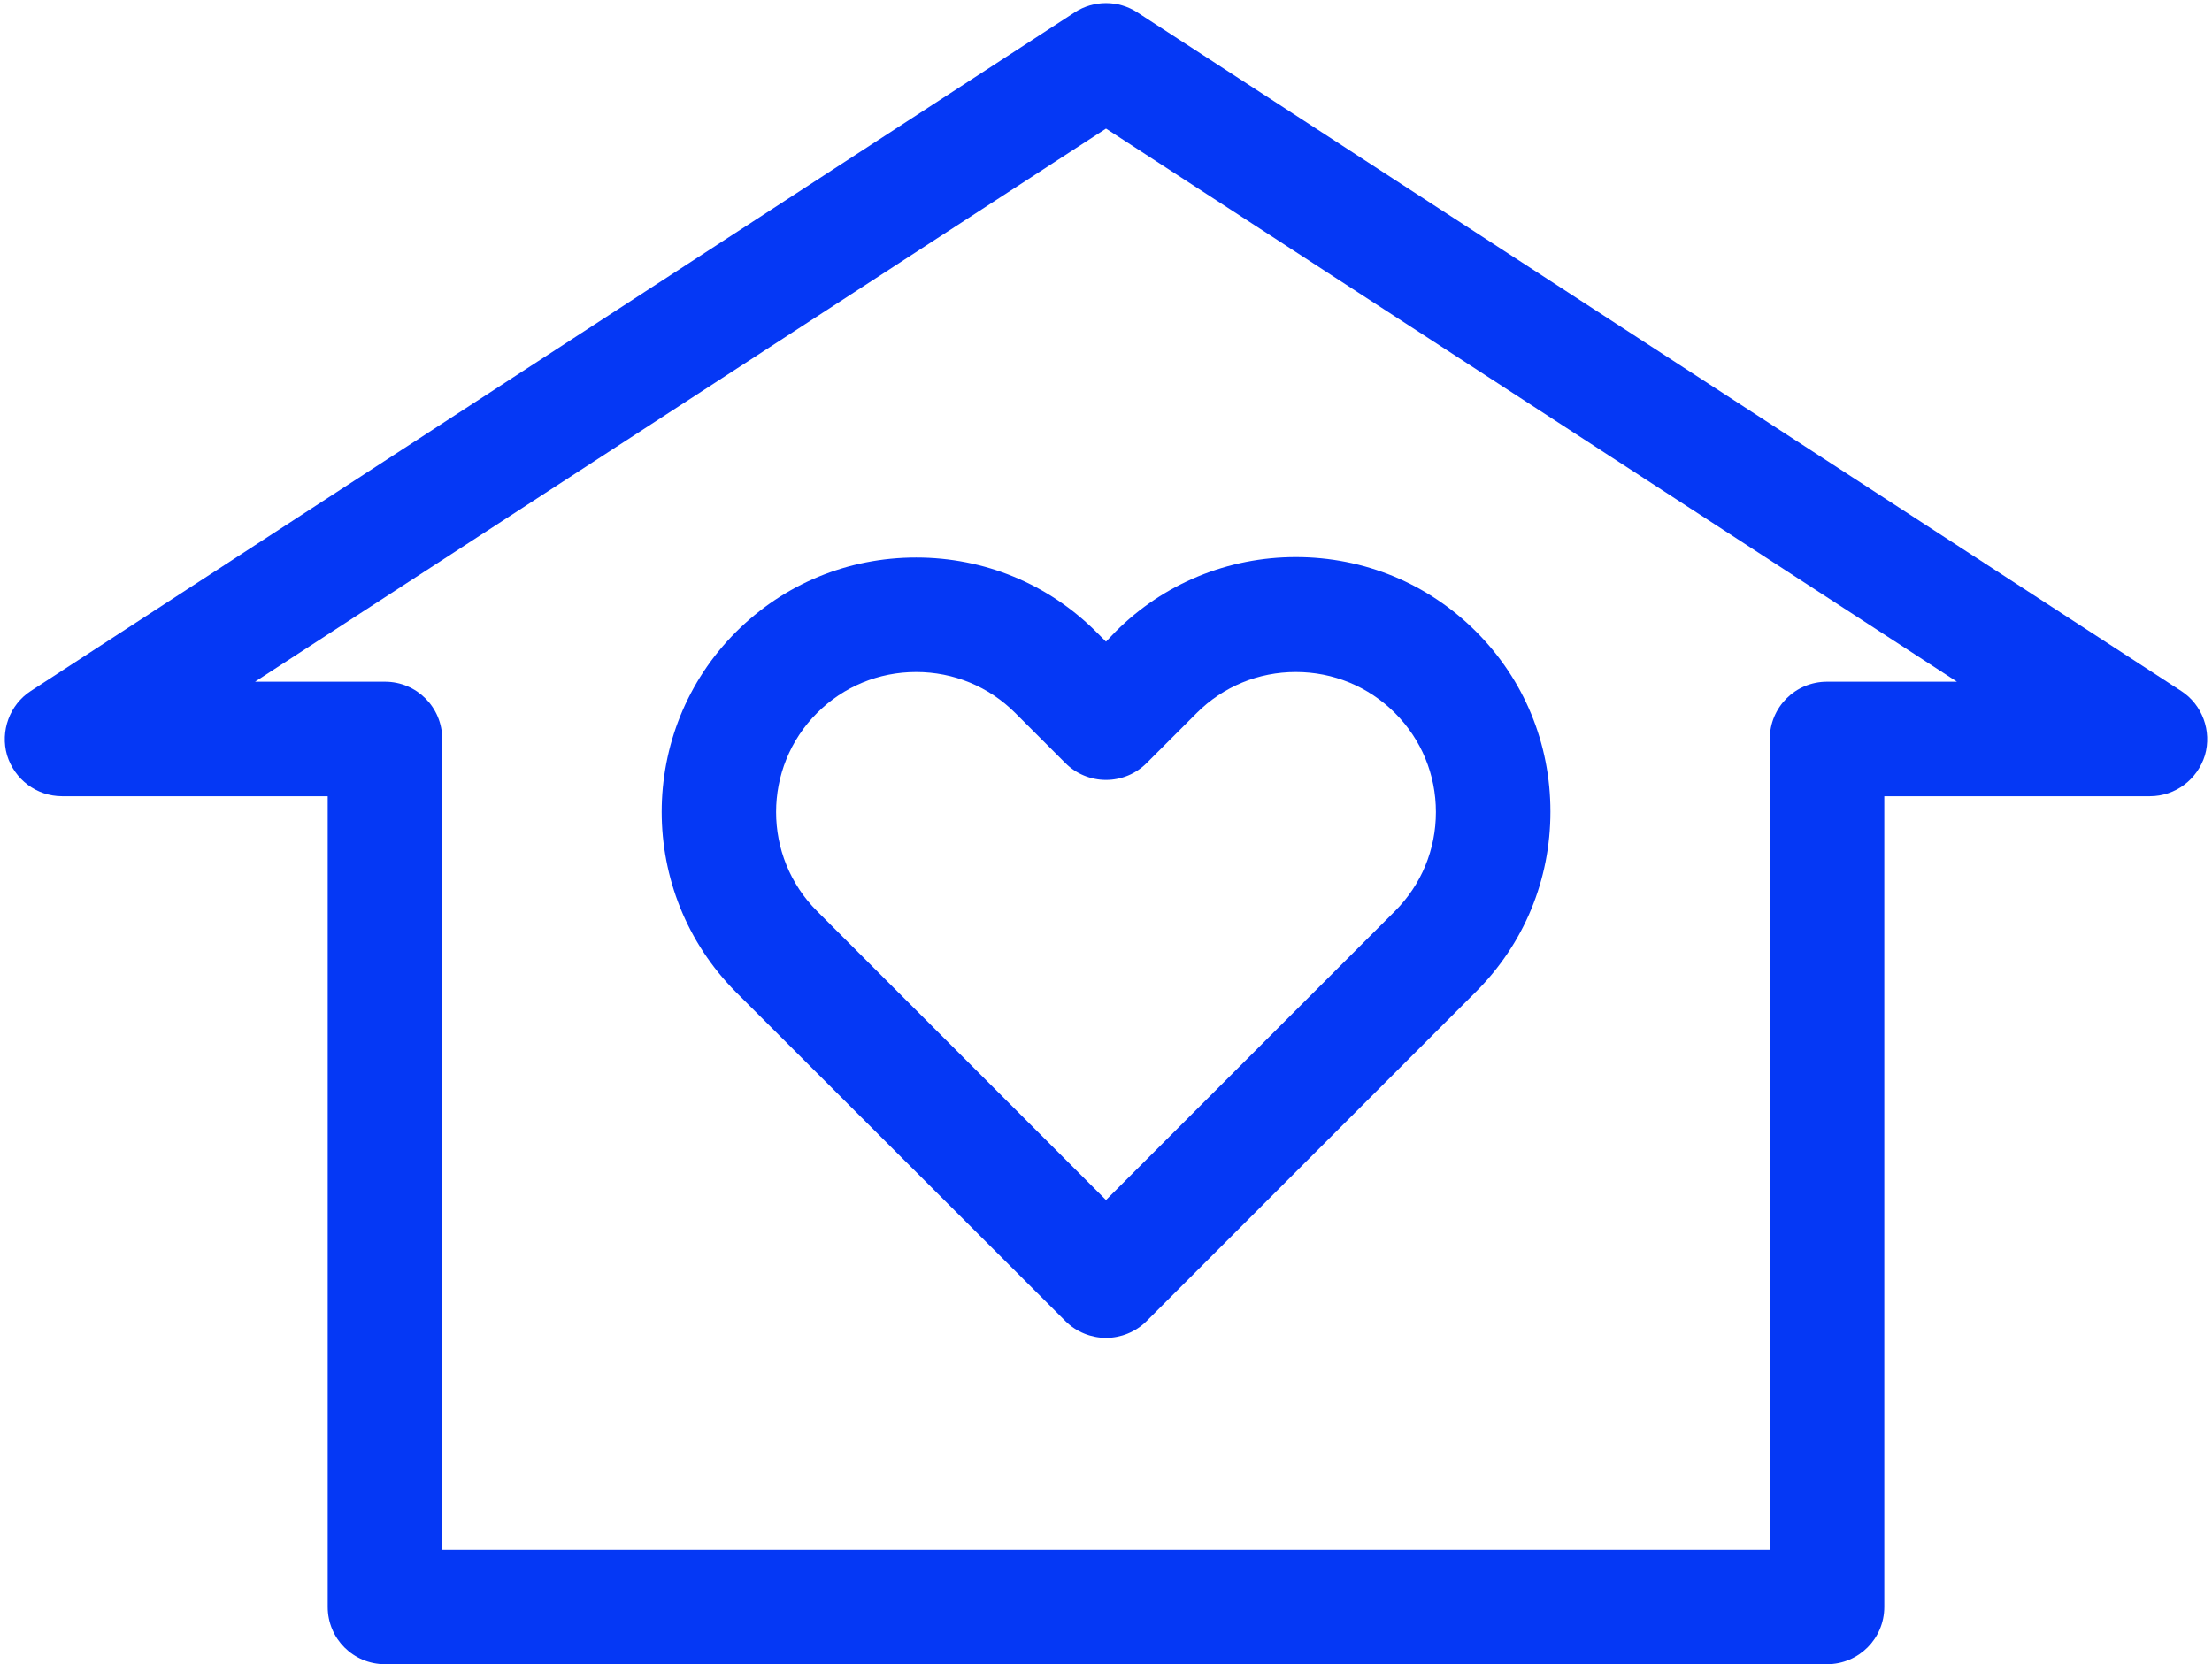
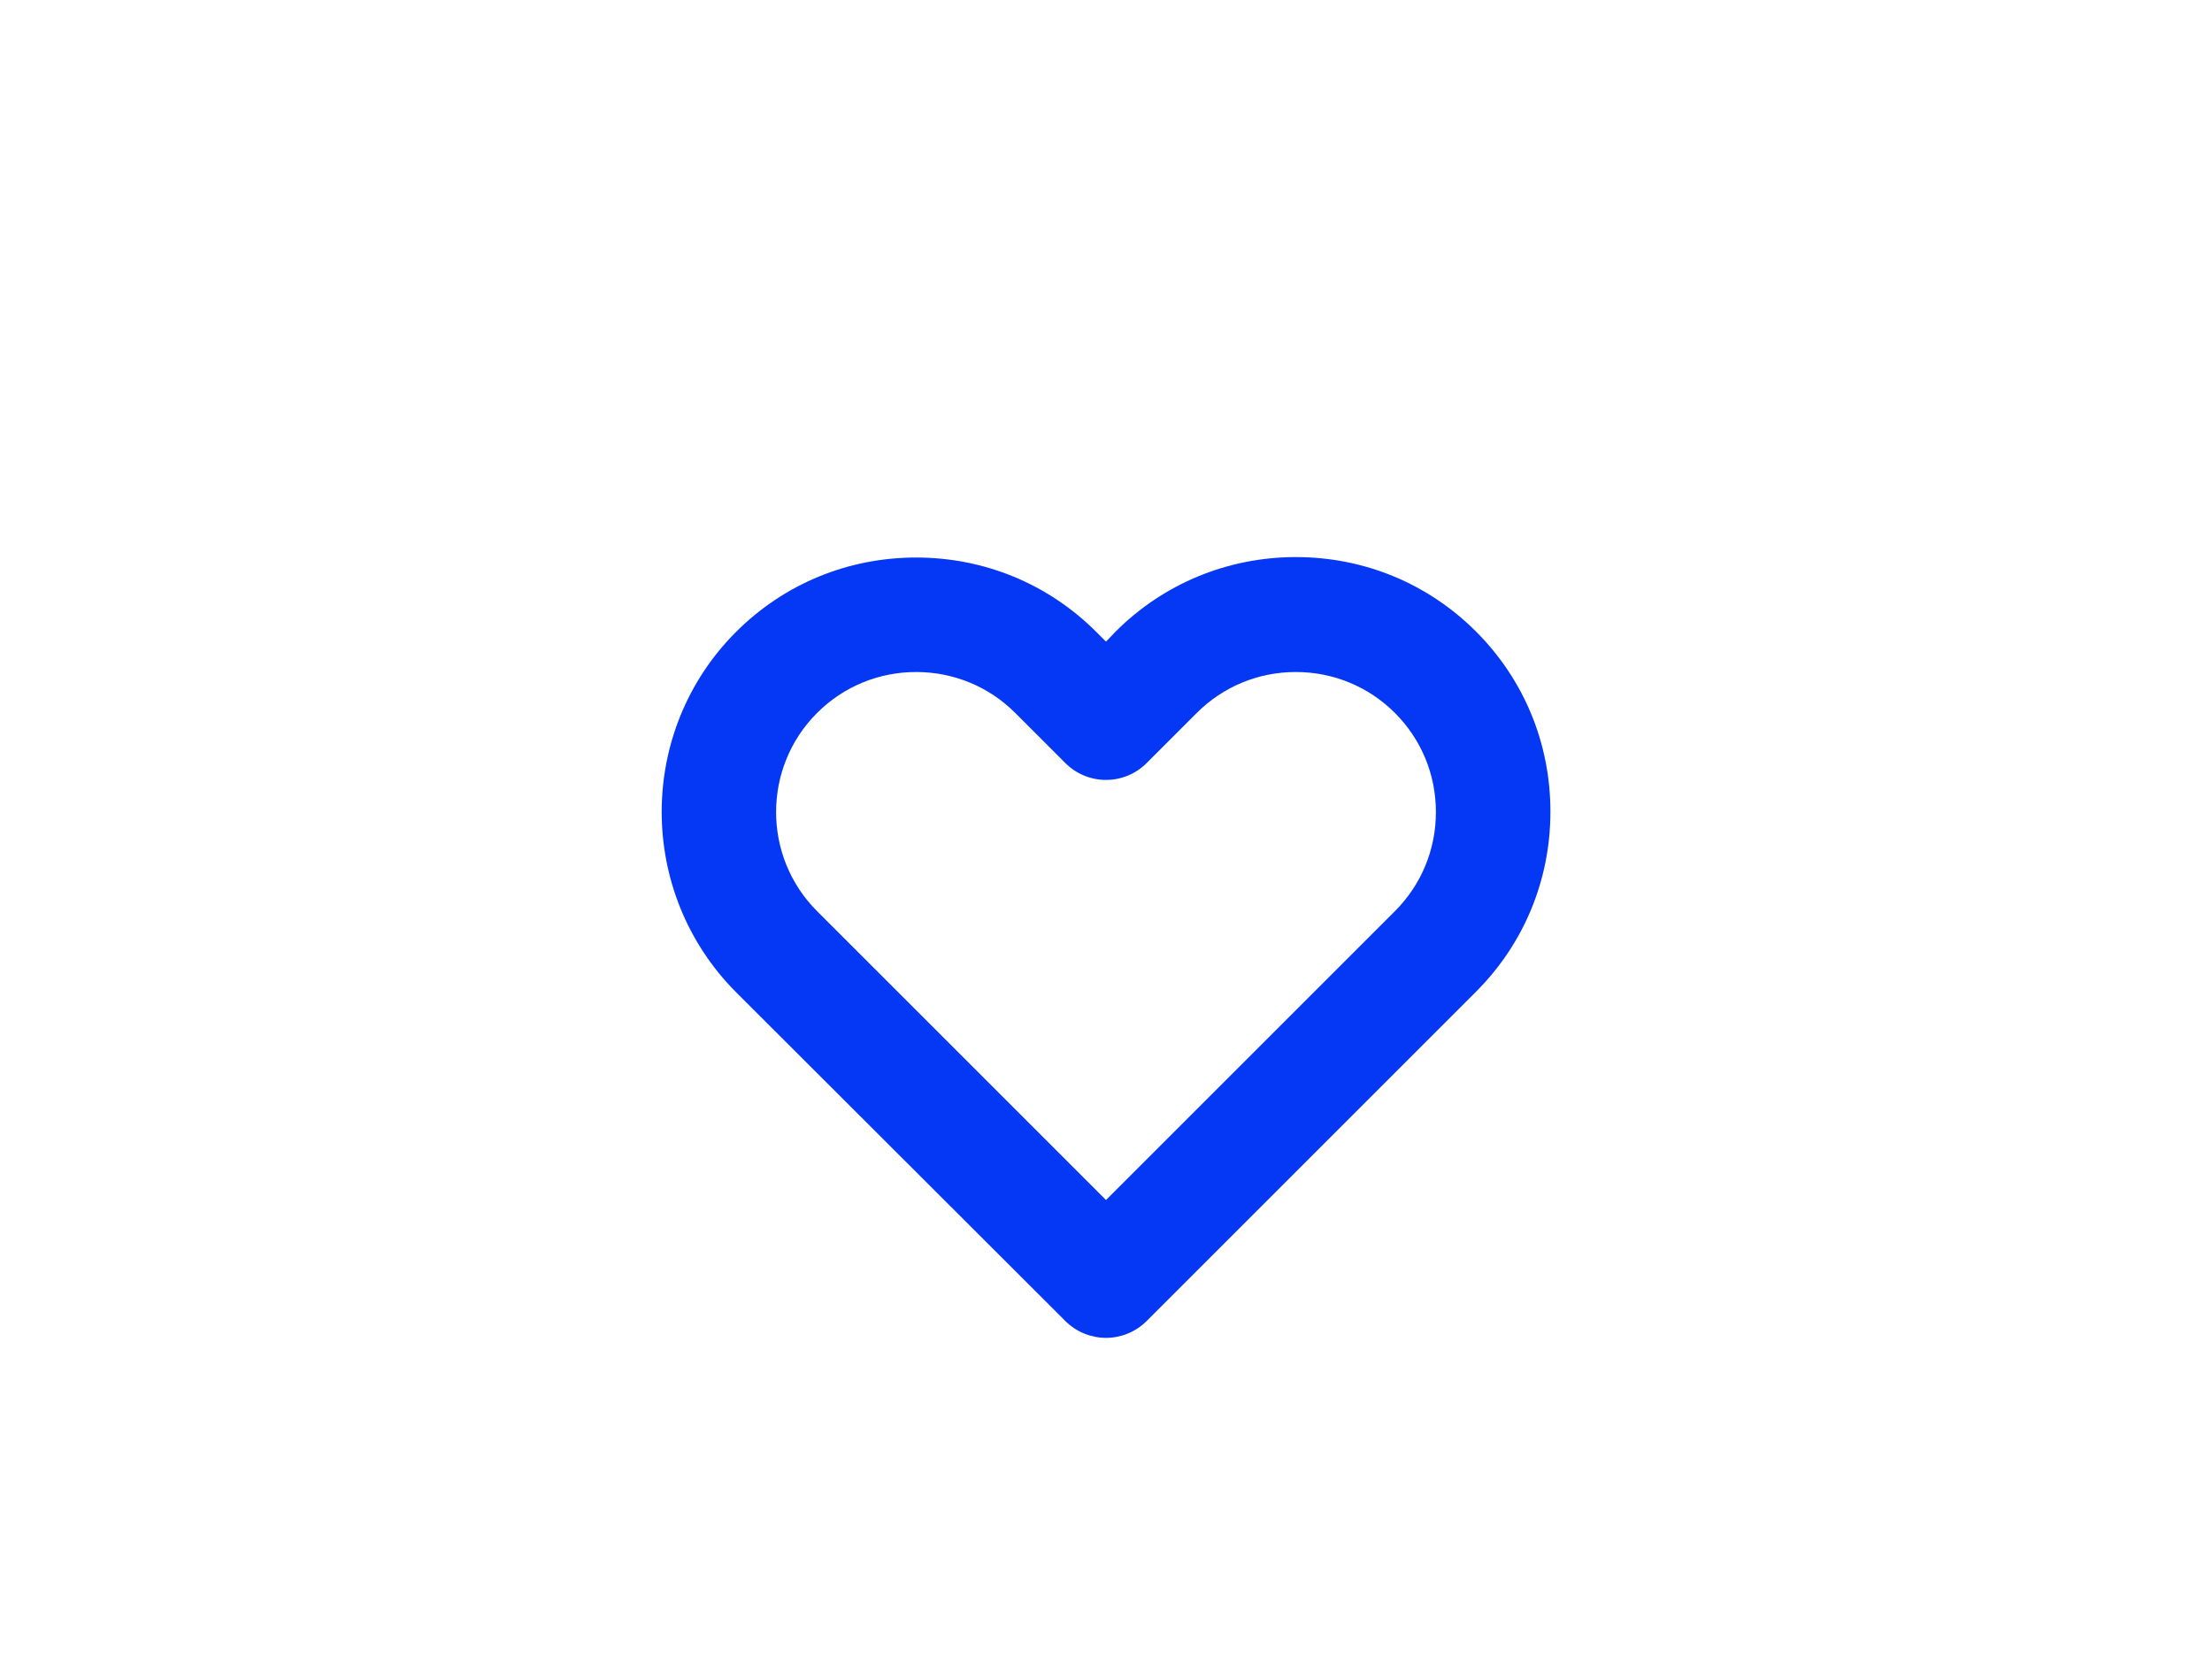
<svg xmlns="http://www.w3.org/2000/svg" fill="#0538f5" height="377.9" preserveAspectRatio="xMidYMid meet" version="1" viewBox="-1.1 -0.7 502.2 377.9" width="502.2" zoomAndPan="magnify">
  <g id="change1_1">
-     <path d="M13,180.1l60.3,0v184.1c0,7.2,5.8,13,13,13h327.4c7.2,0,13-5.8,13-13V180.1l60.3,0c5.8,0,10.8-3.8,12.5-9.3 c1.6-5.5-0.6-11.5-5.4-14.6L257.1,2.1c-4.3-2.8-9.9-2.8-14.2,0L5.9,156.2c-4.8,3.1-7,9.1-5.4,14.6C2.2,176.3,7.2,180.1,13,180.1z M250,28.5l193.2,125.6l-29.5,0c-7.2,0-13,5.8-13,13v184.1H99.3V167.1c0-7.2-5.8-13-13-13l-29.5,0L250,28.5z" fill="inherit" />
    <path d="M240.8,299.3c2.5,2.5,5.9,3.8,9.2,3.8c3.3,0,6.7-1.3,9.2-3.8l74.8-74.8c10.9-10.9,16.9-25.4,16.9-40.9s-6-30-16.9-40.9 c-10.9-10.9-25.4-16.9-40.9-16.9c-15.4,0-30,6-40.9,16.9L250,145l-2.2-2.2c-10.9-10.9-25.4-16.9-40.9-16.9s-30,6-40.9,16.9 c-22.5,22.5-22.5,59.2,0,81.8L240.8,299.3z M184.4,161.2c6-6,14-9.3,22.5-9.3c8.5,0,16.5,3.3,22.5,9.3l11.4,11.4 c2.4,2.4,5.7,3.8,9.2,3.8s6.8-1.4,9.2-3.8l11.4-11.4c6-6,14-9.3,22.5-9.3s16.5,3.3,22.5,9.3c6,6,9.3,14,9.3,22.5 c0,8.5-3.3,16.5-9.3,22.5L250,271.8l-65.6-65.6C172,193.8,172,173.6,184.4,161.2z" fill="inherit" />
  </g>
</svg>